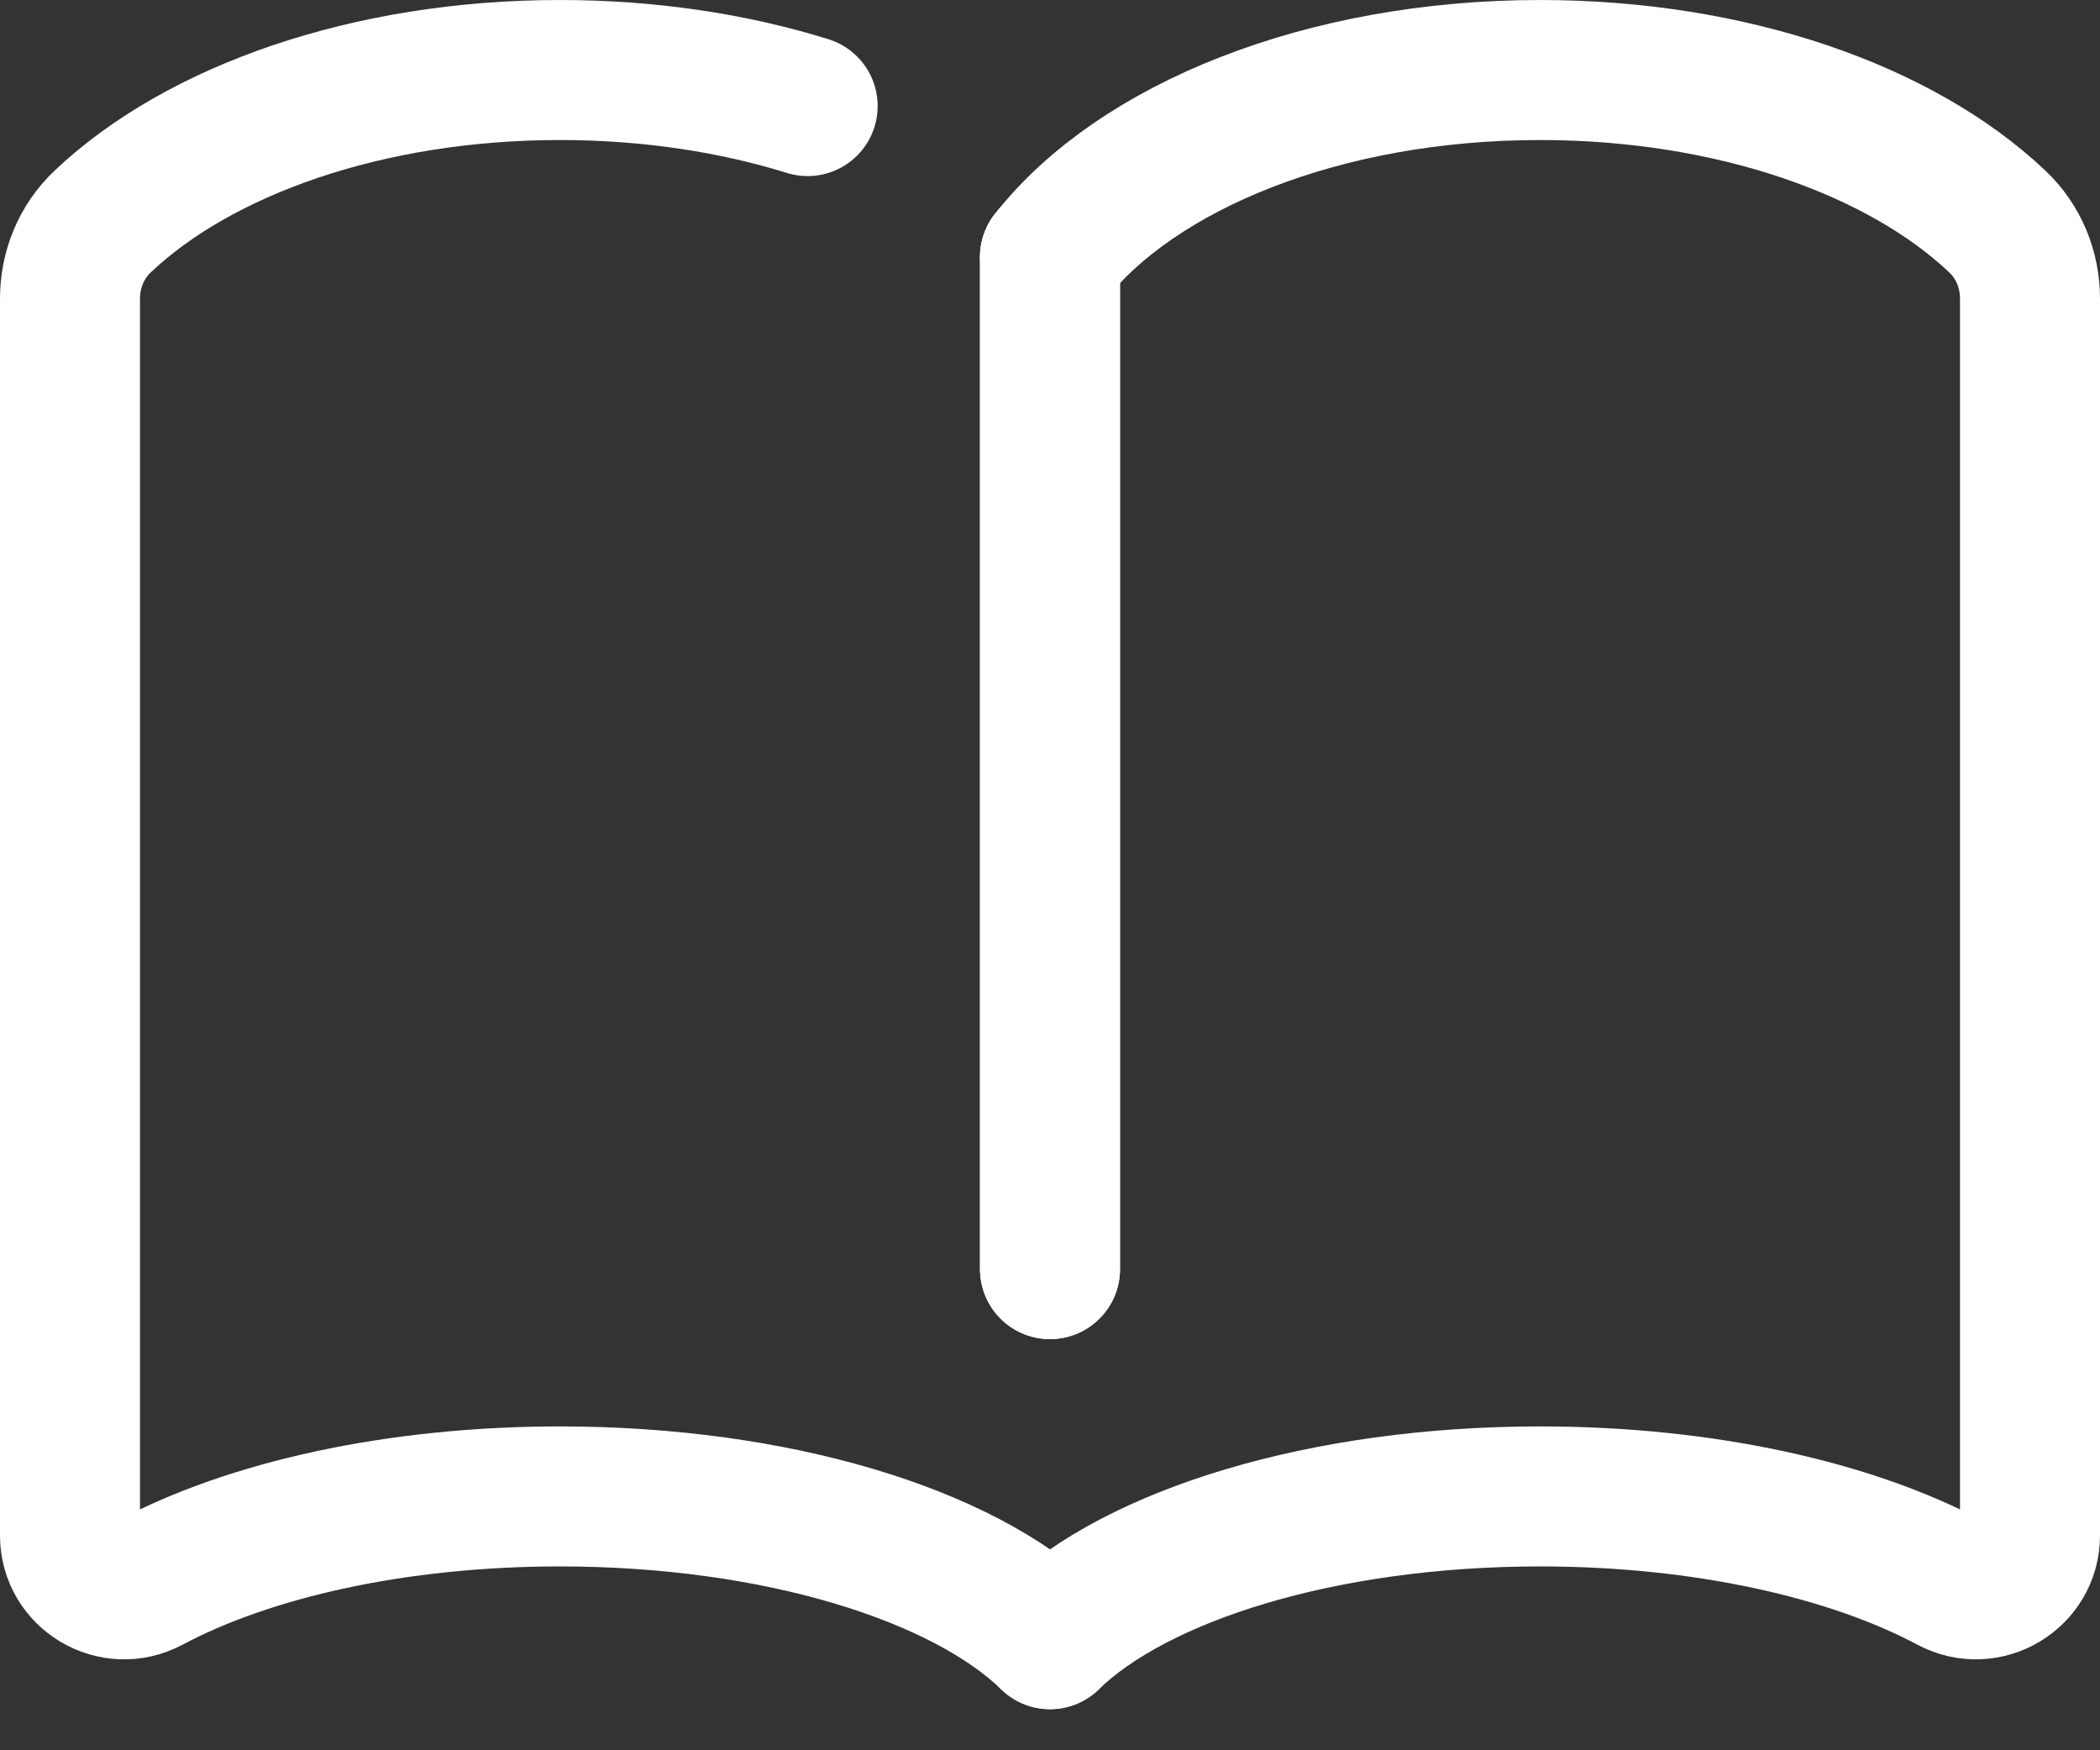
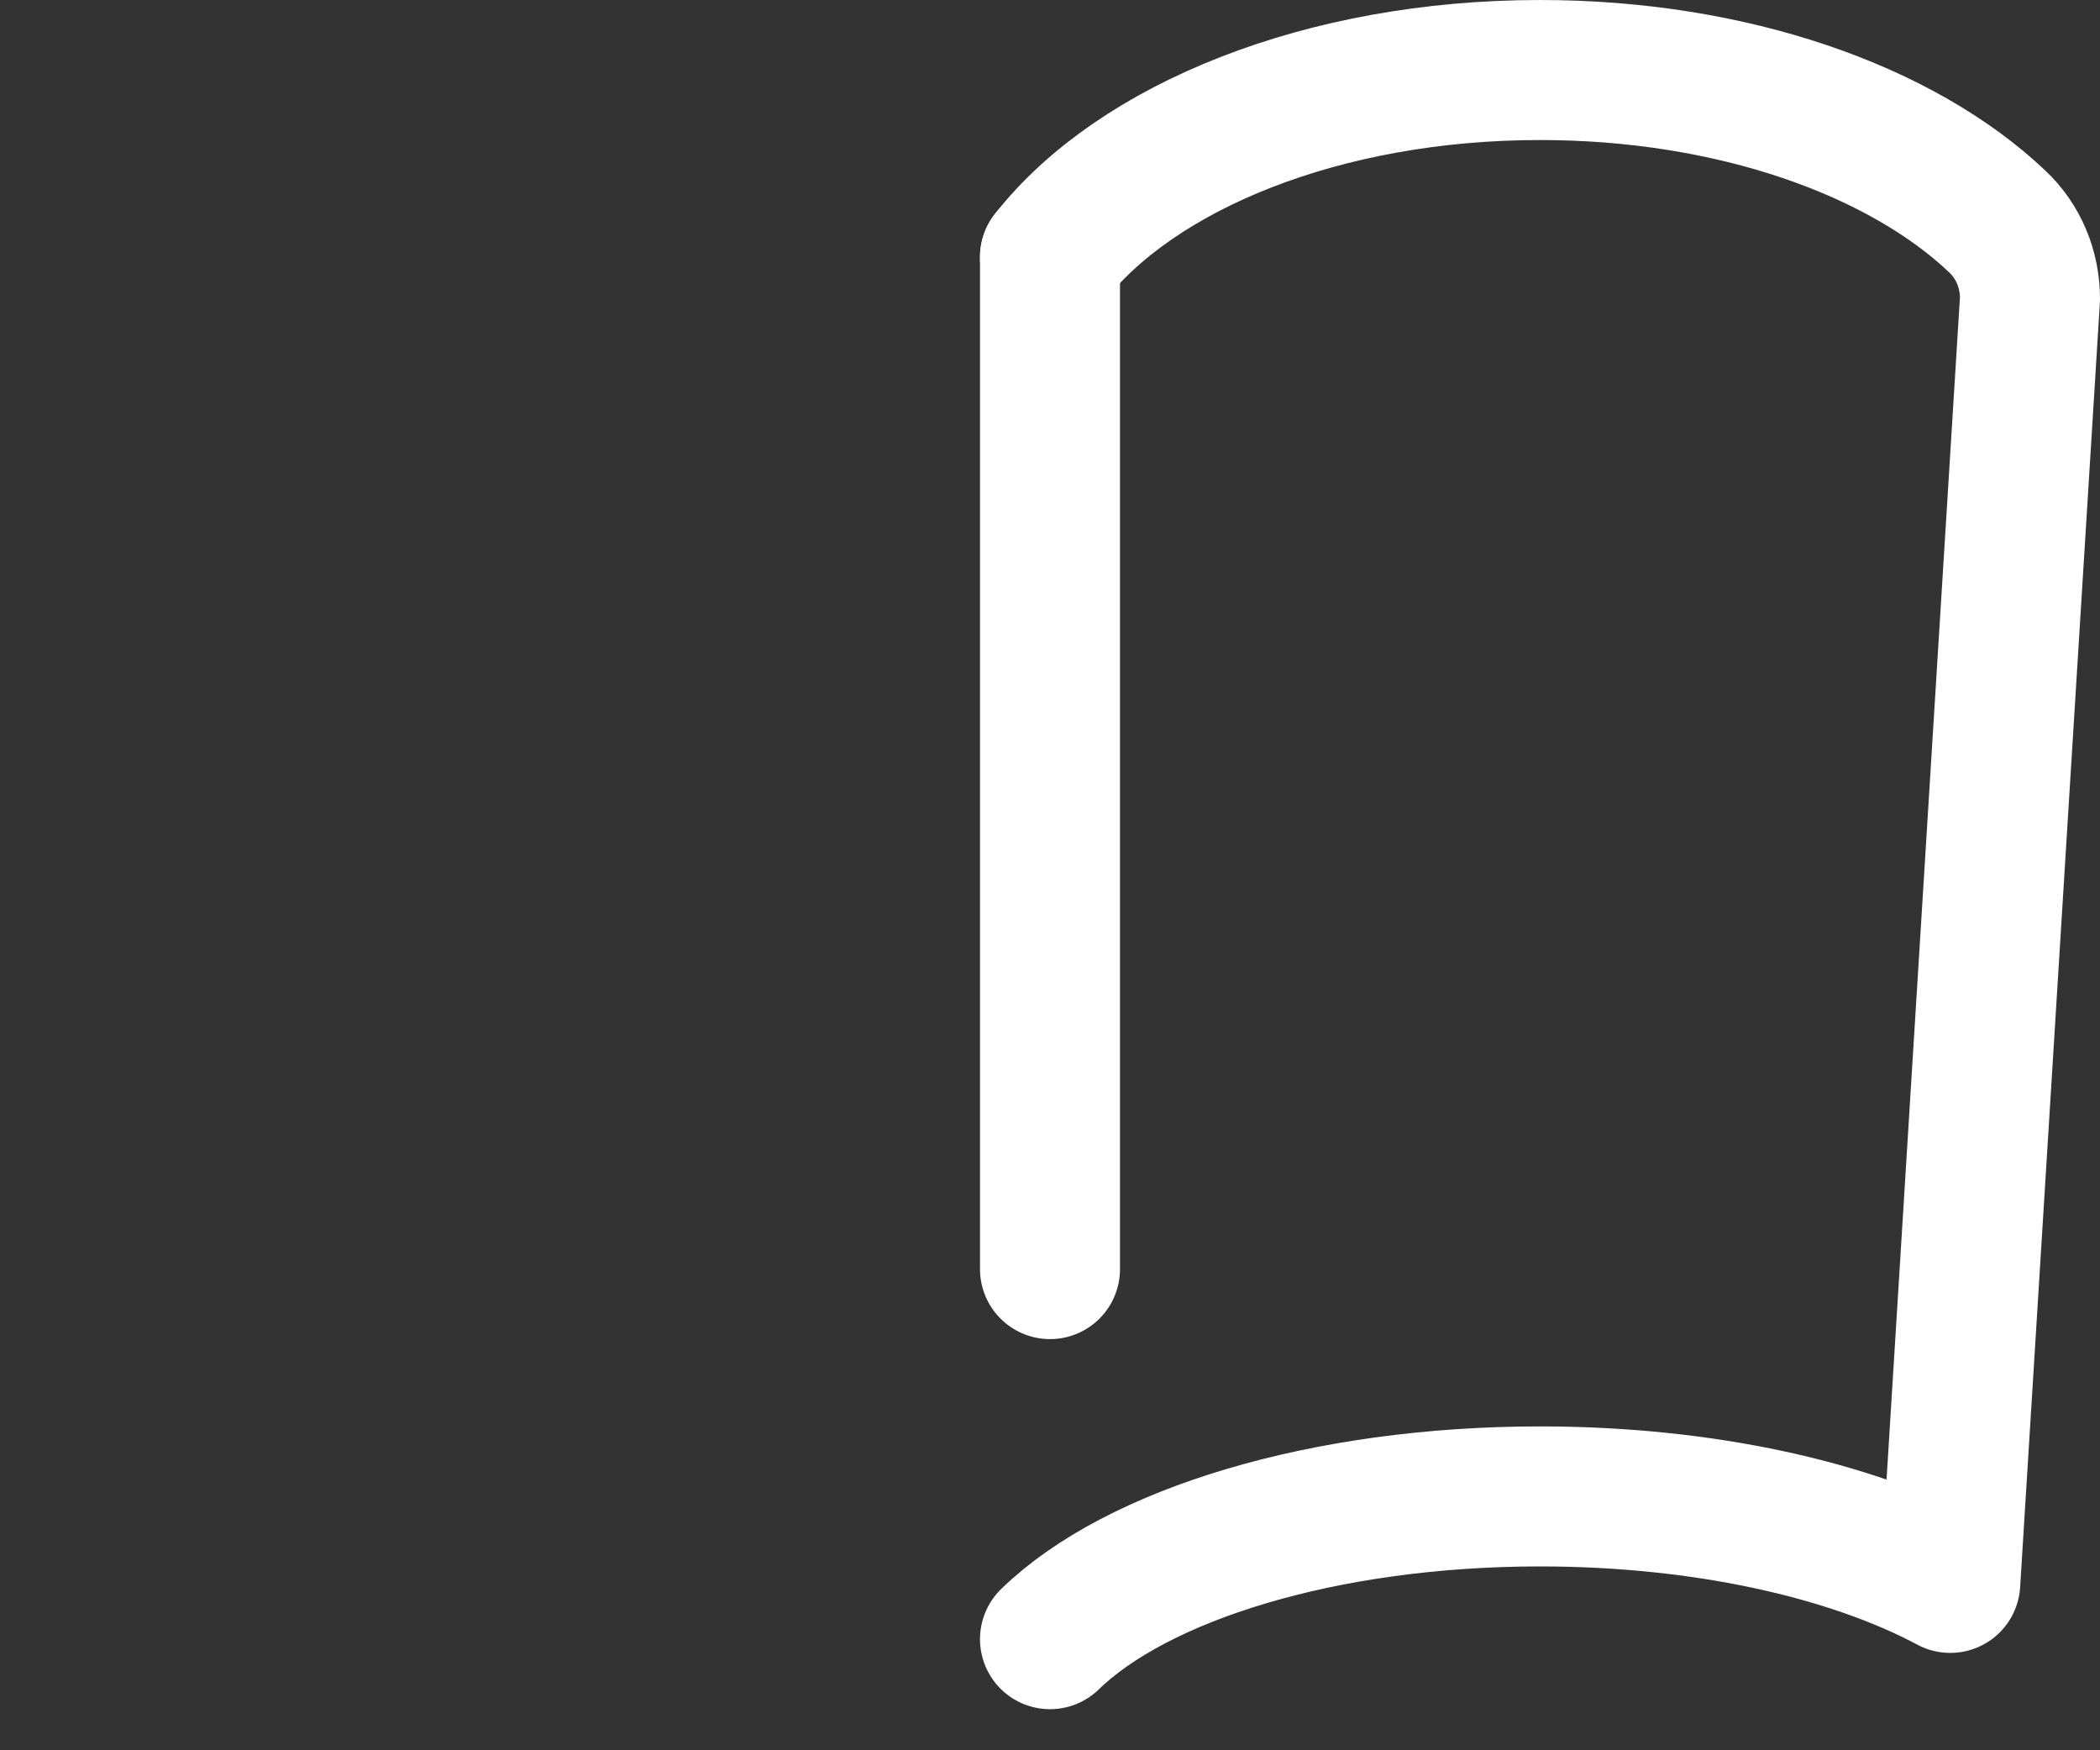
<svg xmlns="http://www.w3.org/2000/svg" width="30px" height="25px" viewBox="0 0 30 25" version="1.1">
  <rect x="0" y="0" width="30" height="25" fill="#333333" stroke="none" />
  <title>Group 9</title>
  <desc>Created with Sketch.</desc>
  <g id="Page-1" stroke="none" stroke-width="1" fill="none" fill-rule="evenodd" stroke-linecap="round" stroke-linejoin="round">
    <g id="SW04---About-Us-COMP" transform="translate(-84, -1444)" stroke="#FFFFFF" stroke-width="2">
      <g id="Group-9" transform="translate(85, 1445)">
        <path d="M14,17.127 L14,2.672" id="Stroke-1" />
-         <path d="M14,22.413 C12.762,21.209 10.097,20.374 7,20.374 C4.654,20.374 2.556,20.853 1.139,21.609 C0.622,21.884 0,21.511 0,20.933 L0,3.265 C0,2.851 0.163,2.45 0.467,2.164 C1.838,0.864 4.248,7.66666667e-05 7,7.66666667e-05 C8.276,7.66666667e-05 9.479,0.186 10.538,0.515" id="Stroke-3" />
-         <path d="M14,2.673 L14,17.127" id="Stroke-5" />
-         <path d="M14,22.413 C15.238,21.209 17.903,20.374 21,20.374 C23.346,20.374 25.444,20.853 26.861,21.609 C27.377,21.884 28,21.511 28,20.933 L28,3.265 C28,2.851 27.837,2.45 27.533,2.164 C26.162,0.864 23.752,7.66666667e-05 21,7.66666667e-05 C17.903,7.66666667e-05 15.238,1.095 14,2.673" id="Stroke-7" />
+         <path d="M14,22.413 C15.238,21.209 17.903,20.374 21,20.374 C23.346,20.374 25.444,20.853 26.861,21.609 L28,3.265 C28,2.851 27.837,2.45 27.533,2.164 C26.162,0.864 23.752,7.66666667e-05 21,7.66666667e-05 C17.903,7.66666667e-05 15.238,1.095 14,2.673" id="Stroke-7" />
      </g>
    </g>
  </g>
</svg>